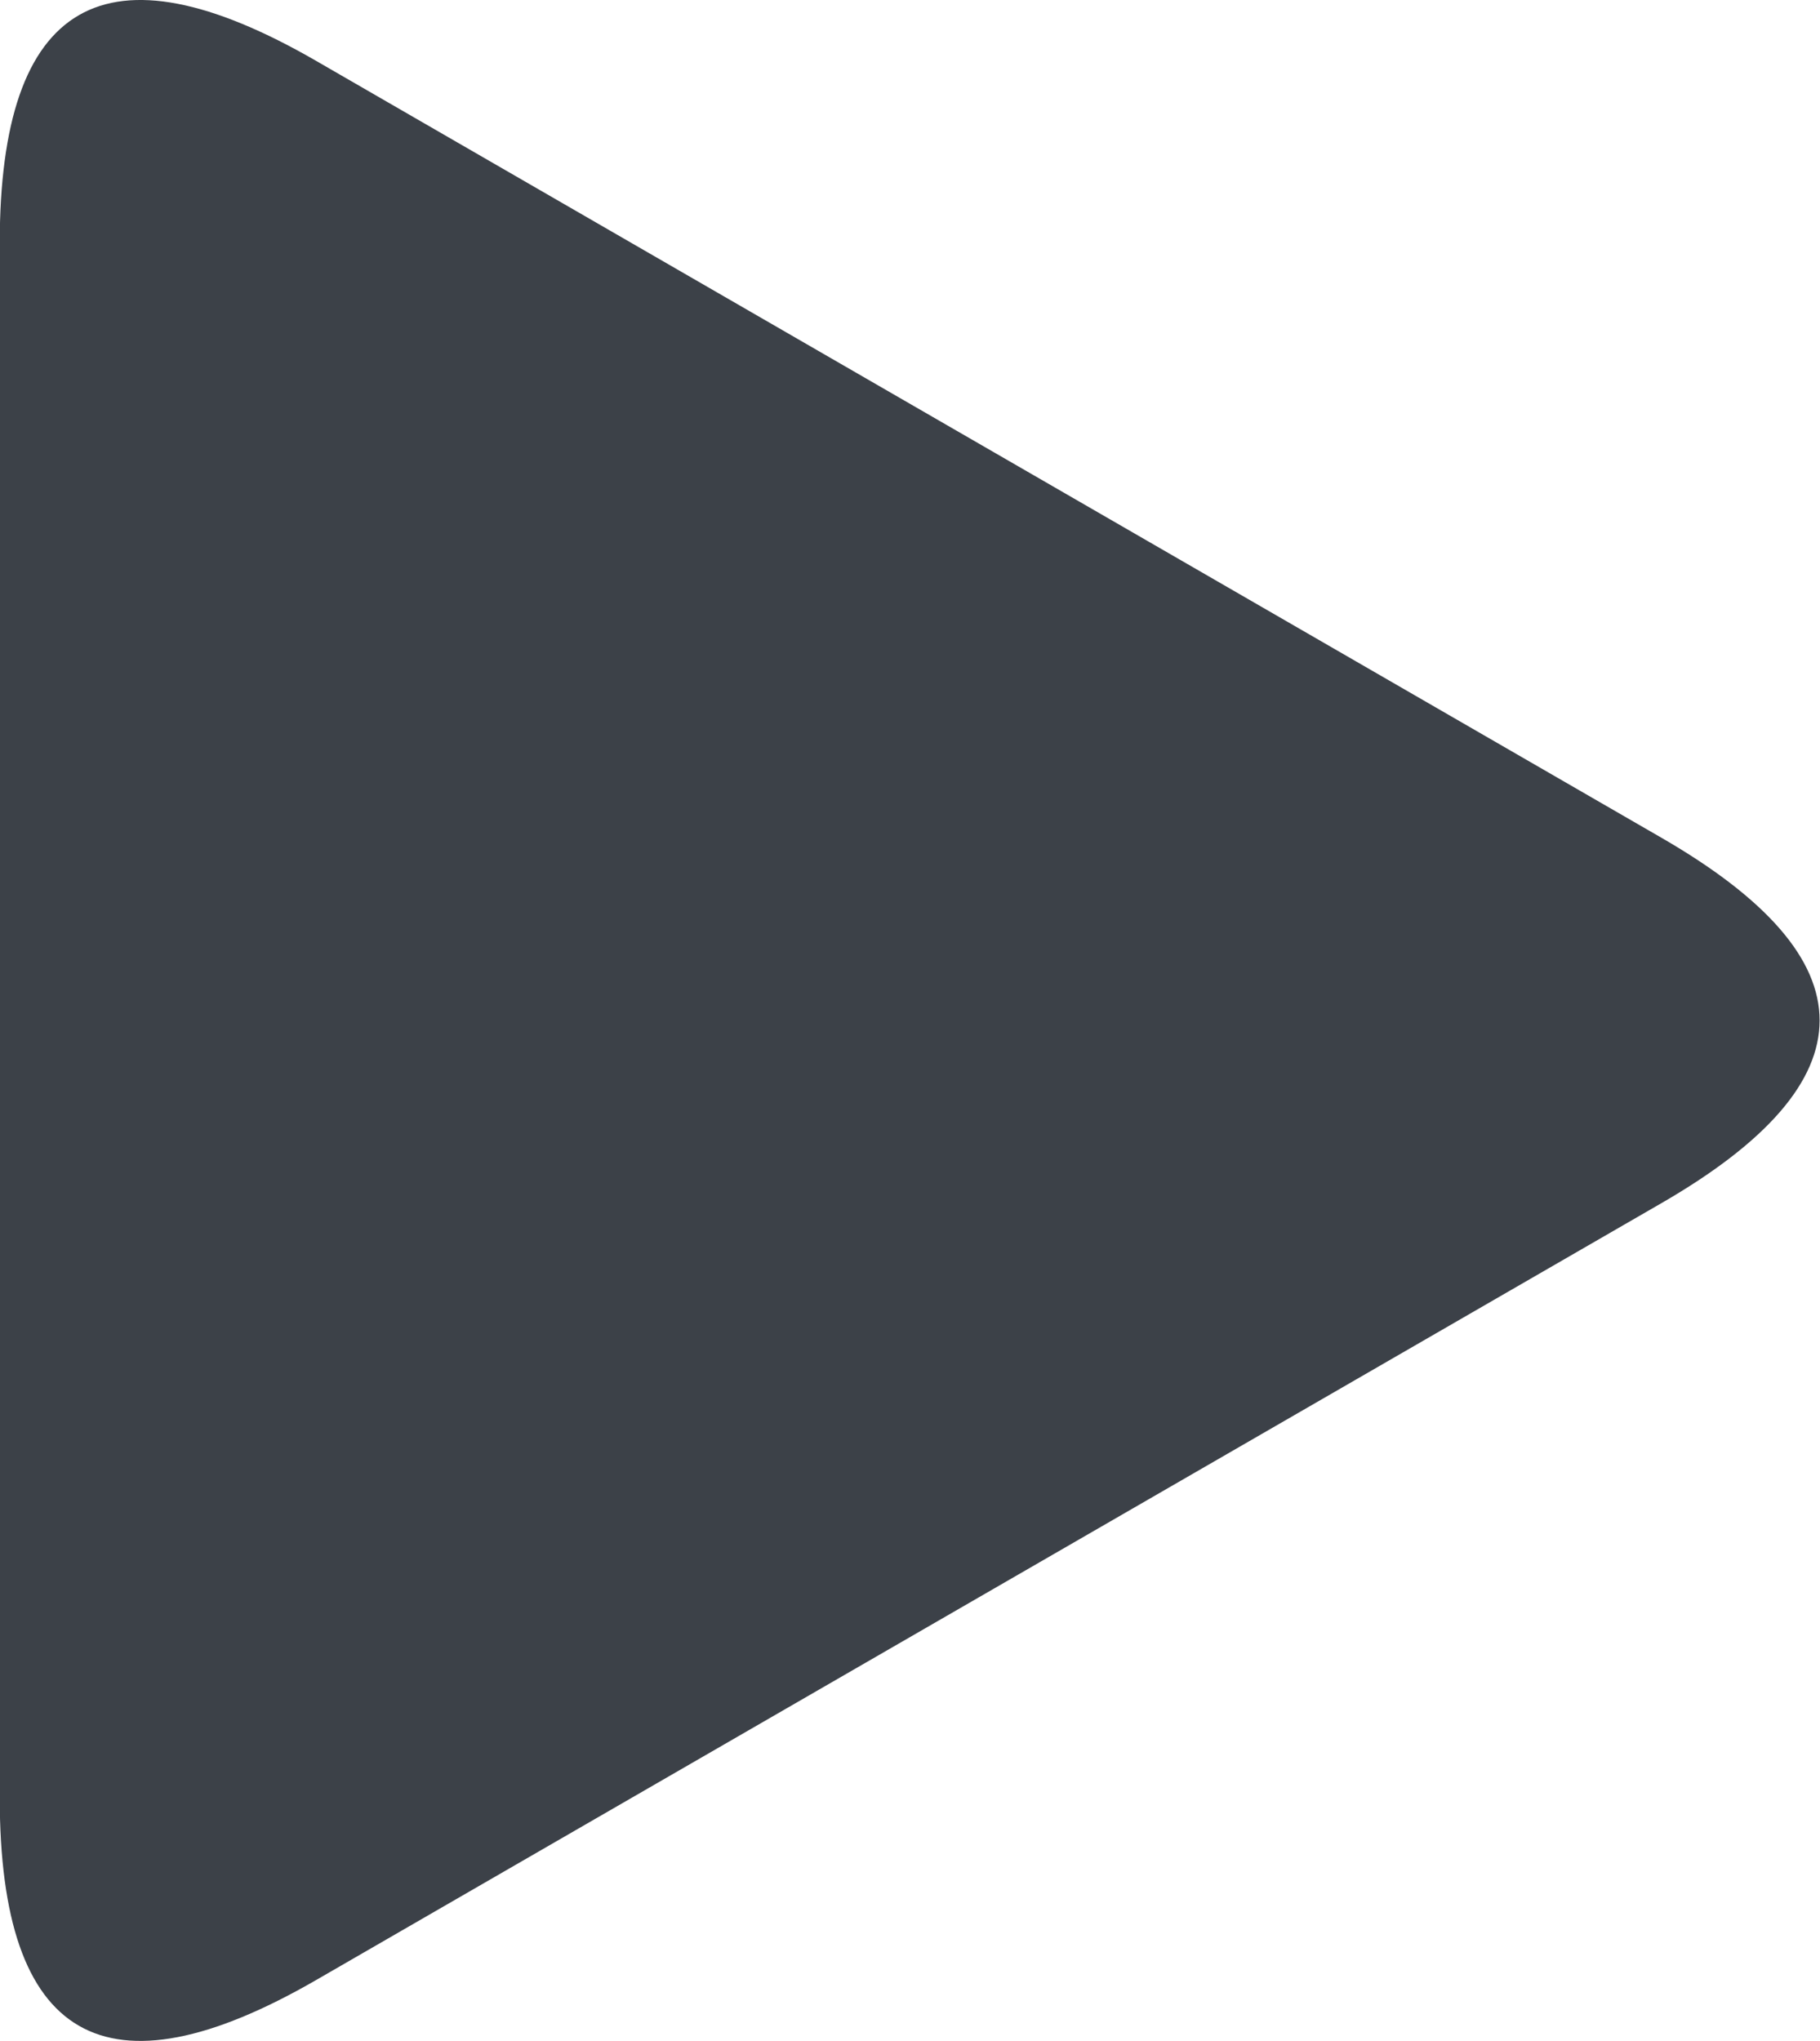
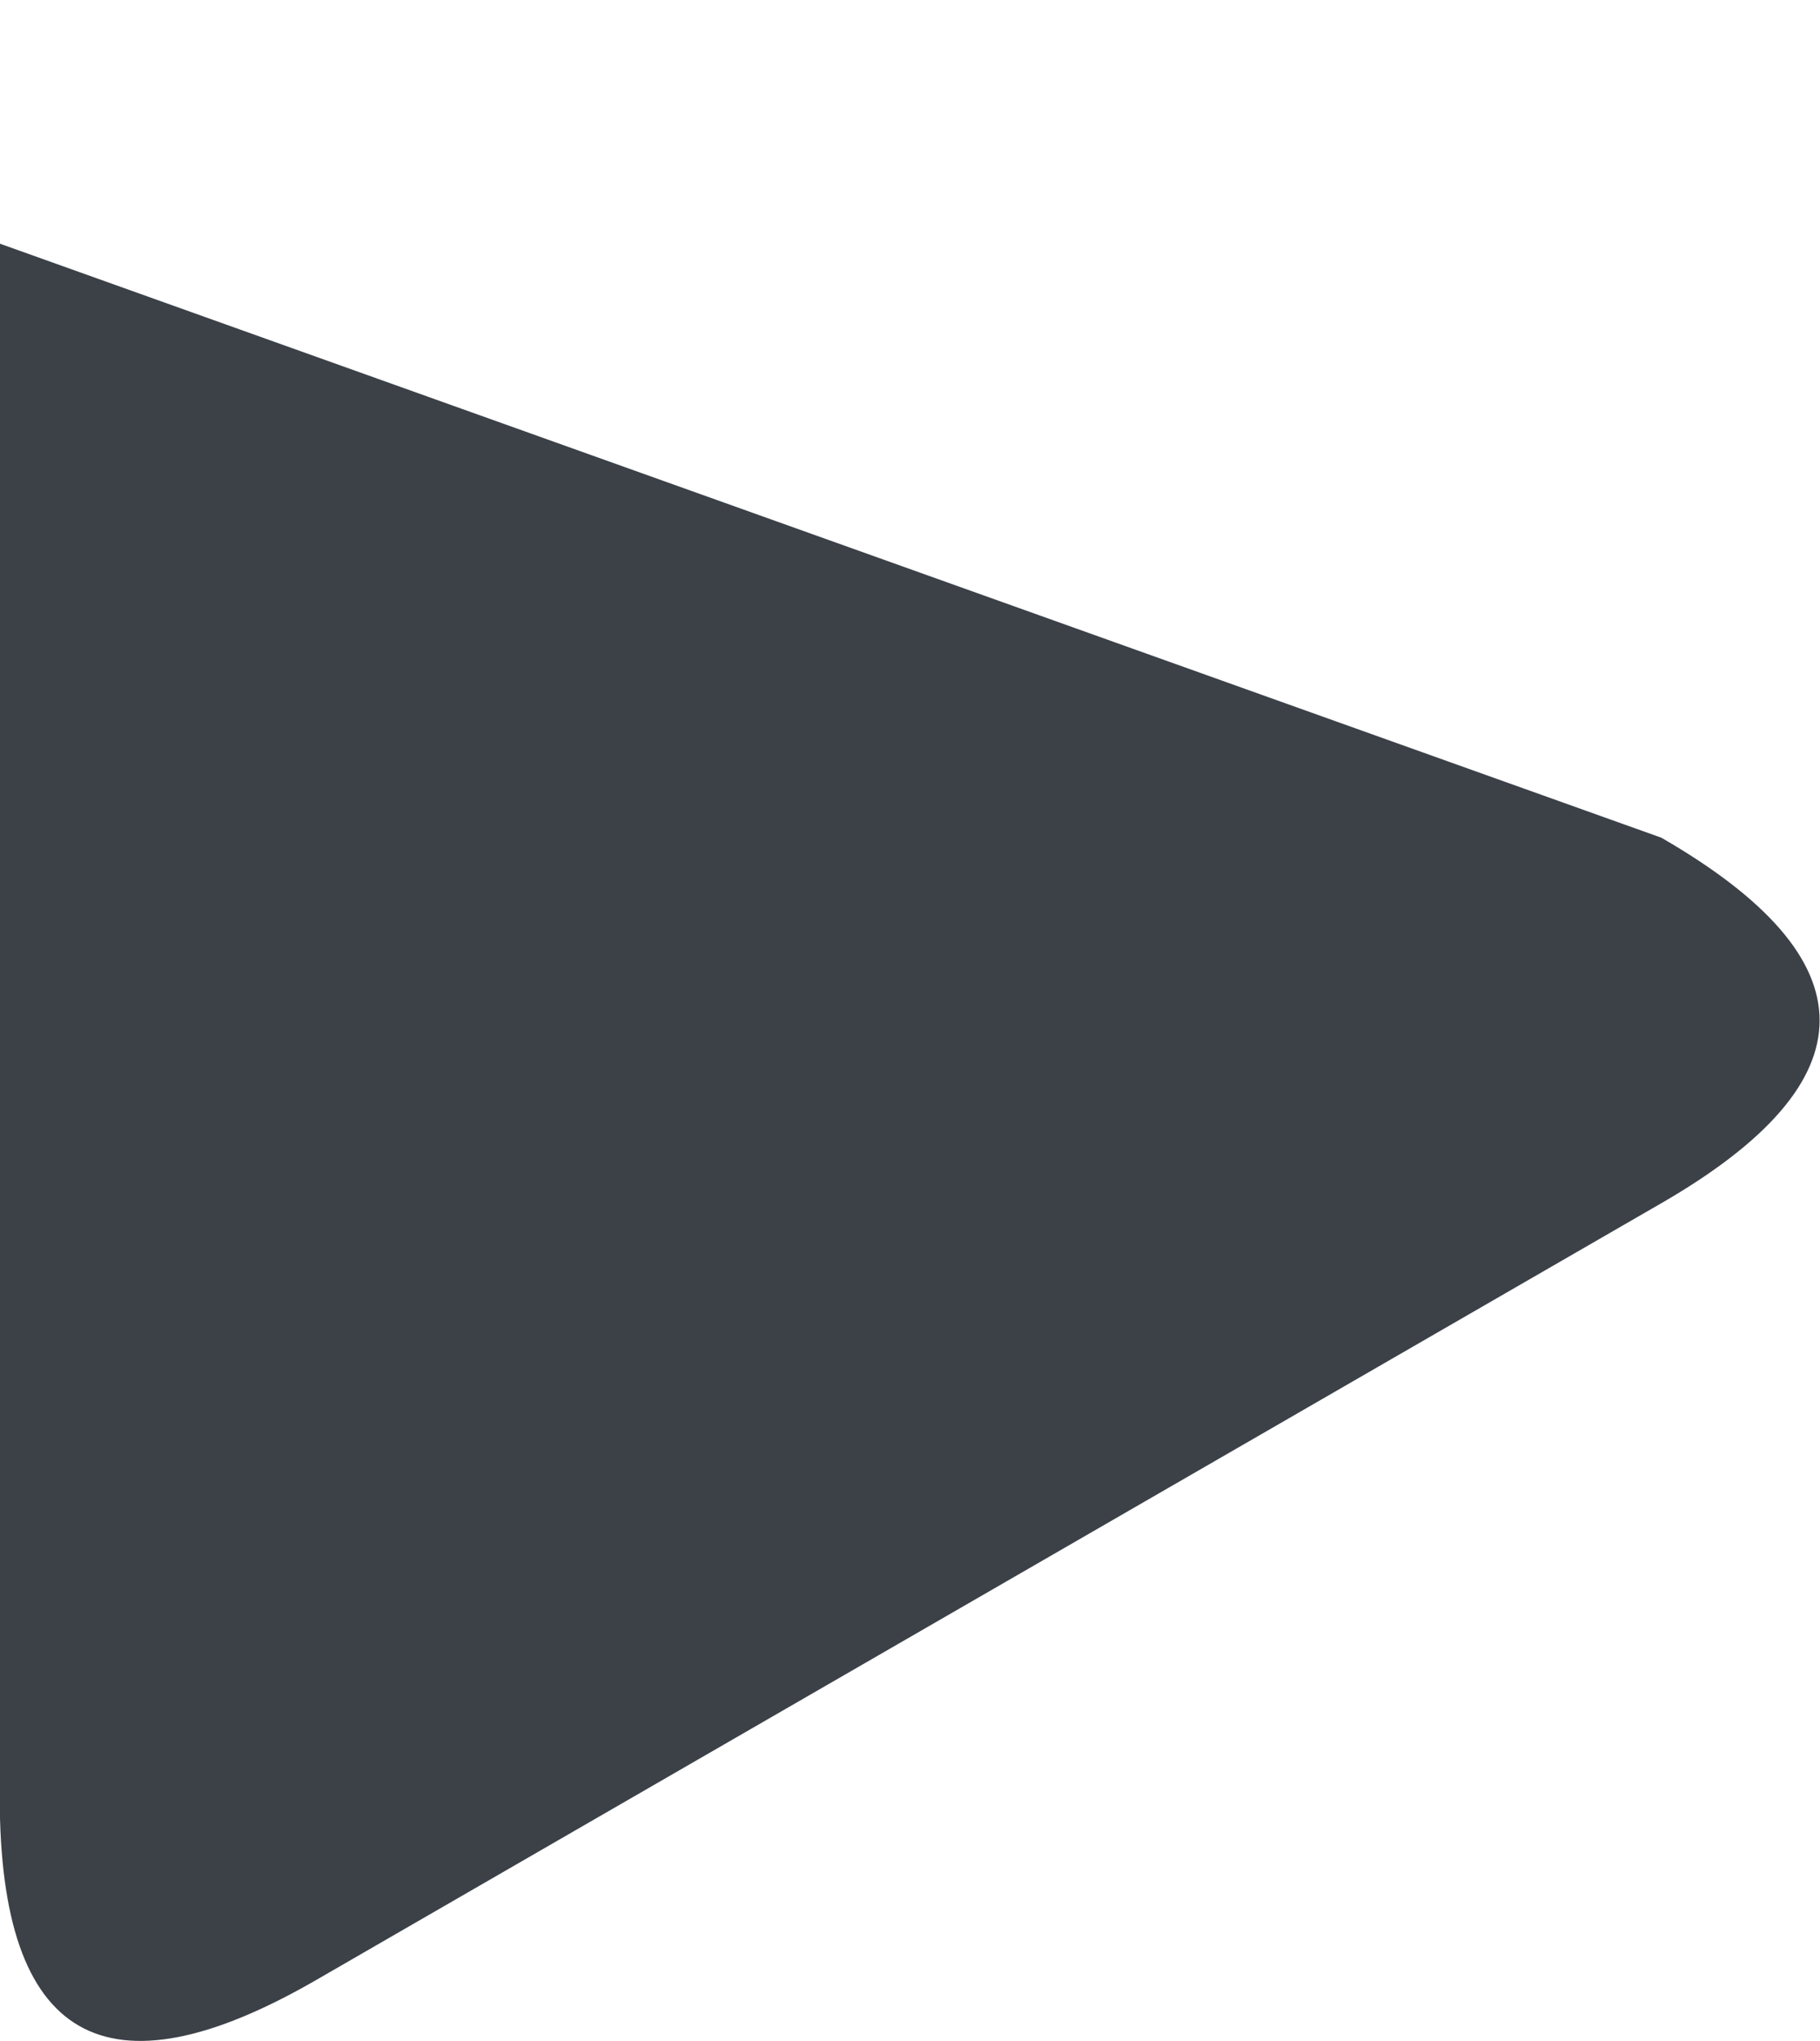
<svg xmlns="http://www.w3.org/2000/svg" viewBox="0 0 13.801 15.475">
-   <path d="M 24.611 5.158 Q 25.996 2.758 27.382 5.158 L 33.271 15.358 Q 34.657 17.758 31.886 17.758 L 20.107 17.758 Q 17.336 17.758 18.722 15.358 Z" style="fill: rgb(60, 65, 72);" transform="matrix(0, 1, -1, 0, 17.756, -18.26)" />
+   <path d="M 24.611 5.158 Q 25.996 2.758 27.382 5.158 L 33.271 15.358 Q 34.657 17.758 31.886 17.758 L 20.107 17.758 Z" style="fill: rgb(60, 65, 72);" transform="matrix(0, 1, -1, 0, 17.756, -18.26)" />
</svg>